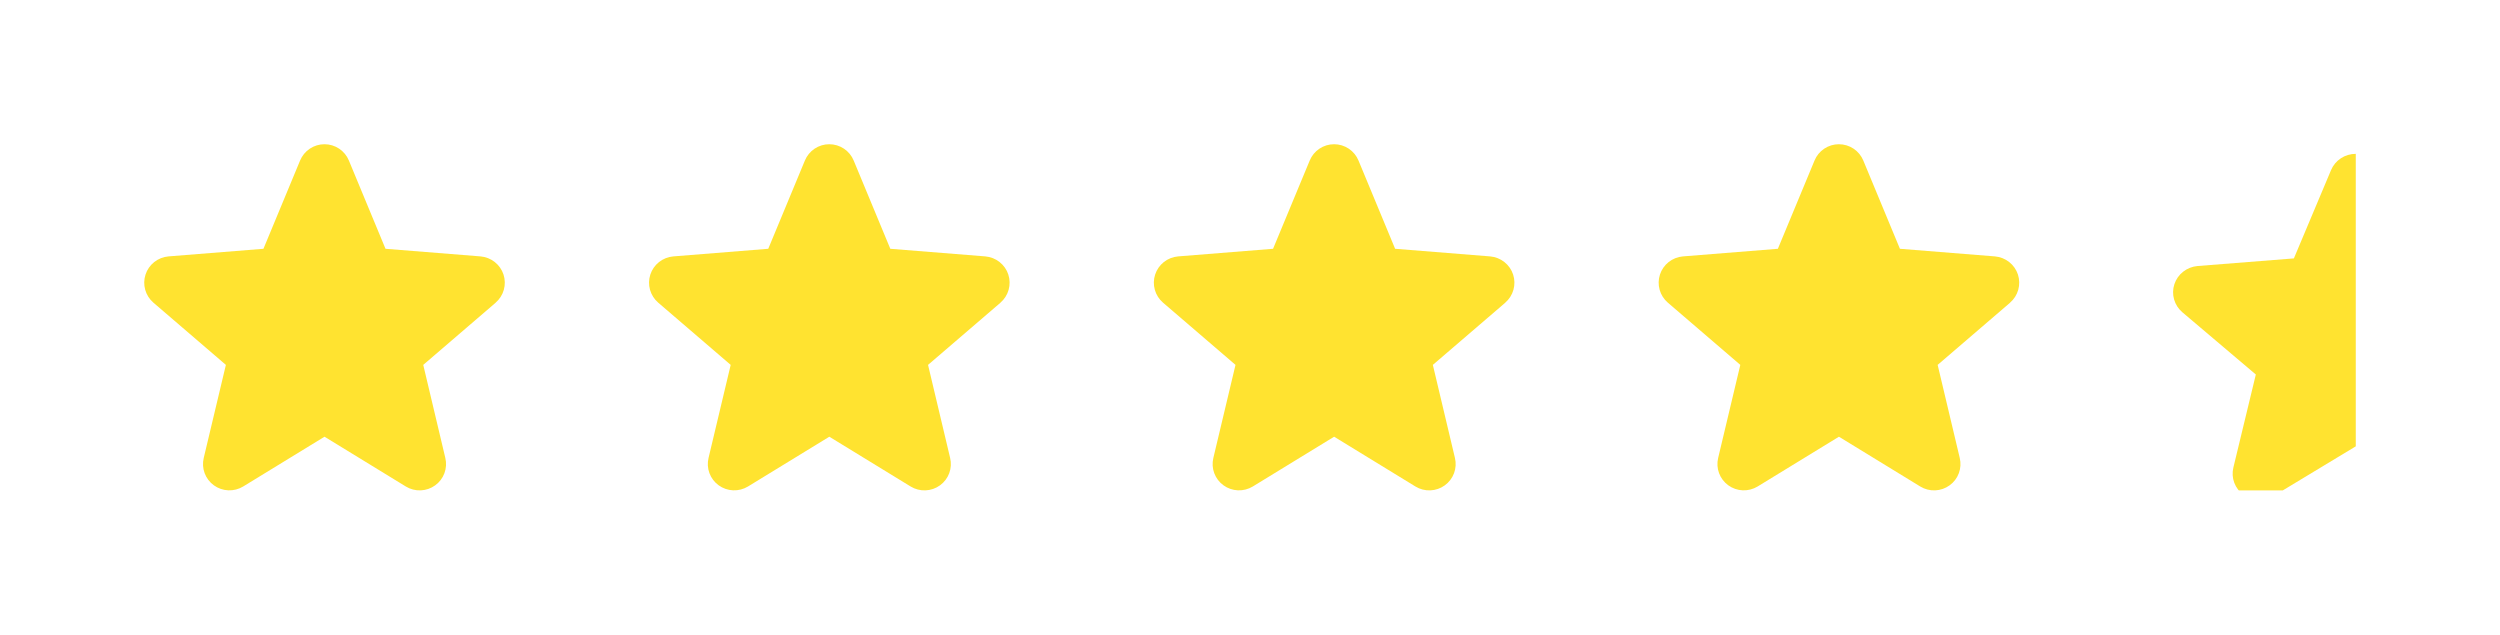
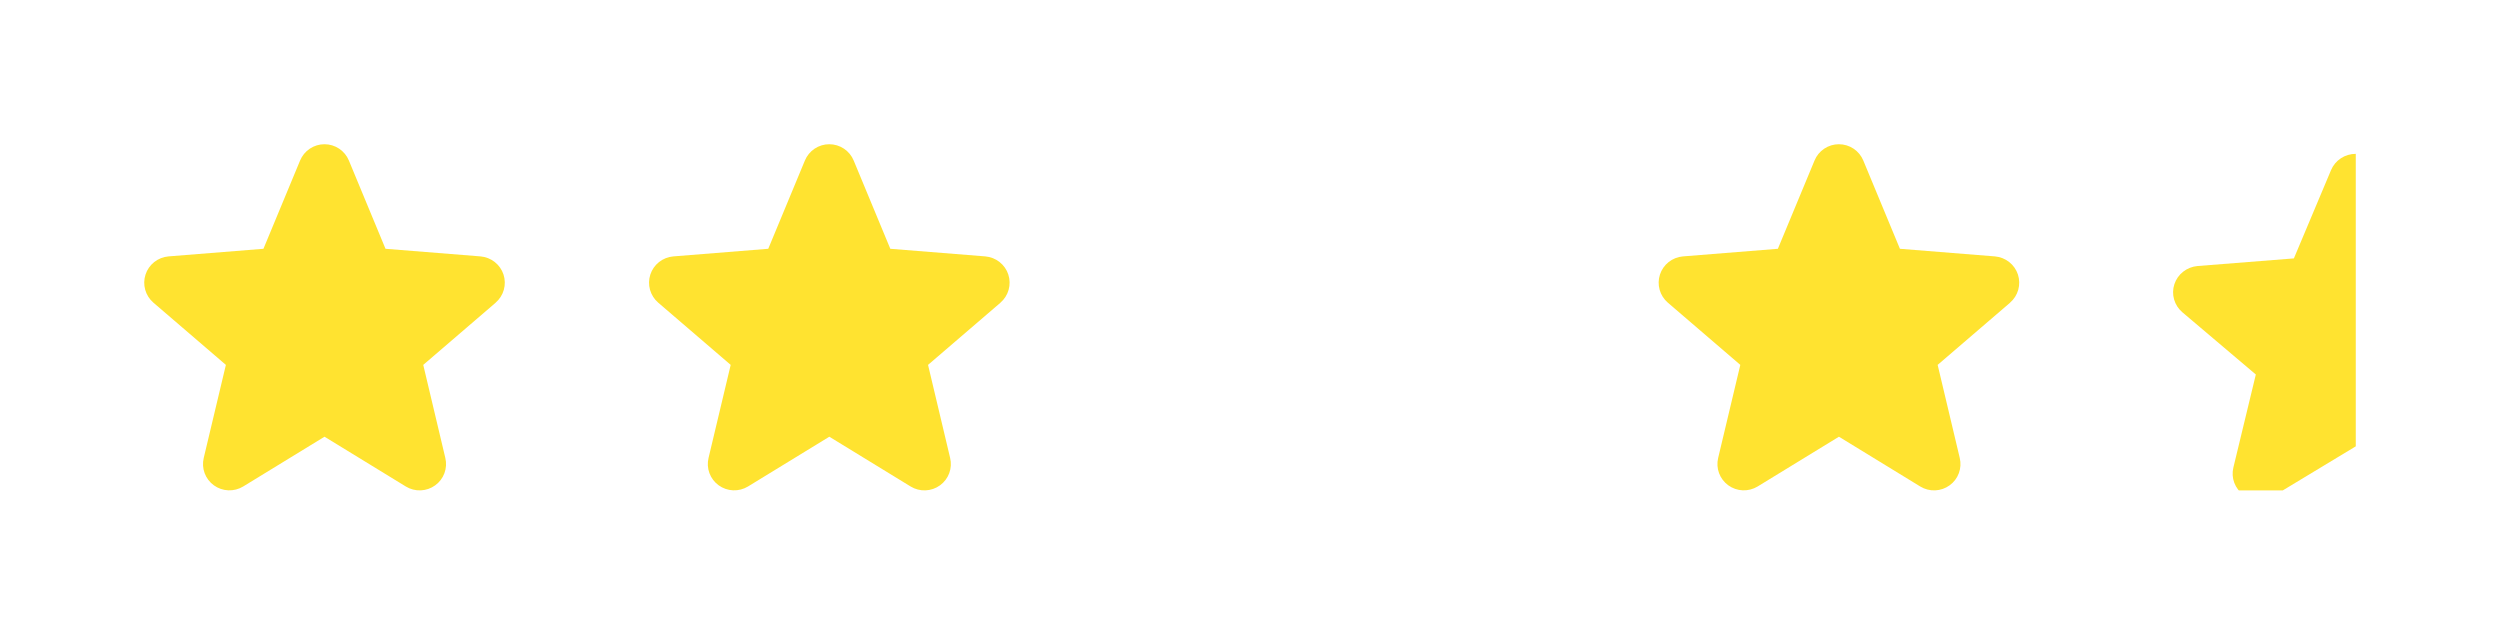
<svg xmlns="http://www.w3.org/2000/svg" fill="none" height="100%" overflow="visible" preserveAspectRatio="none" style="display: block;" viewBox="0 0 130 33" width="100%">
  <g id="Frame 140">
    <path d="M25.777 15.738L22.009 18.974L23.157 23.814C23.22 24.077 23.204 24.352 23.11 24.606C23.016 24.86 22.849 25.08 22.629 25.238C22.409 25.398 22.148 25.488 21.876 25.499C21.605 25.51 21.336 25.44 21.105 25.299L16.875 22.709L12.643 25.299C12.411 25.439 12.143 25.508 11.873 25.497C11.602 25.486 11.34 25.395 11.121 25.236C10.902 25.078 10.735 24.858 10.641 24.605C10.547 24.352 10.531 24.077 10.594 23.814L11.746 18.974L7.977 15.738C7.772 15.562 7.624 15.329 7.551 15.07C7.478 14.81 7.483 14.535 7.567 14.278C7.65 14.022 7.807 13.795 8.019 13.627C8.231 13.459 8.488 13.357 8.758 13.333L13.699 12.937L15.605 8.346C15.709 8.096 15.884 7.882 16.11 7.731C16.336 7.58 16.601 7.5 16.873 7.5C17.145 7.5 17.41 7.58 17.636 7.731C17.862 7.882 18.038 8.096 18.141 8.346L20.046 12.937L24.988 13.333C25.258 13.356 25.516 13.458 25.728 13.626C25.941 13.793 26.099 14.02 26.183 14.277C26.266 14.534 26.272 14.809 26.199 15.069C26.126 15.329 25.978 15.562 25.772 15.739L25.777 15.738Z" fill="#FFE330" id="Vector" />
    <path d="M52.027 15.738L48.258 18.974L49.407 23.814C49.47 24.077 49.454 24.352 49.36 24.606C49.266 24.86 49.099 25.08 48.879 25.238C48.659 25.398 48.398 25.488 48.126 25.499C47.855 25.51 47.586 25.44 47.355 25.299L43.125 22.709L38.893 25.299C38.661 25.439 38.393 25.508 38.123 25.497C37.852 25.486 37.59 25.395 37.371 25.236C37.152 25.078 36.985 24.858 36.891 24.605C36.797 24.352 36.781 24.077 36.844 23.814L37.996 18.974L34.227 15.738C34.022 15.562 33.874 15.329 33.801 15.07C33.728 14.81 33.733 14.535 33.817 14.278C33.9 14.022 34.057 13.795 34.269 13.627C34.481 13.459 34.738 13.357 35.008 13.333L39.949 12.937L41.855 8.346C41.959 8.096 42.134 7.882 42.36 7.731C42.586 7.58 42.851 7.5 43.123 7.5C43.395 7.5 43.66 7.58 43.886 7.731C44.112 7.882 44.288 8.096 44.391 8.346L46.296 12.937L51.238 13.333C51.508 13.356 51.766 13.458 51.978 13.626C52.191 13.793 52.349 14.02 52.433 14.277C52.516 14.534 52.522 14.809 52.449 15.069C52.376 15.329 52.228 15.562 52.022 15.739L52.027 15.738Z" fill="#FFE330" id="Vector_2" />
-     <path d="M78.277 15.738L74.508 18.974L75.657 23.814C75.72 24.077 75.704 24.352 75.61 24.606C75.516 24.86 75.349 25.08 75.129 25.238C74.909 25.398 74.647 25.488 74.376 25.499C74.105 25.51 73.836 25.44 73.605 25.299L69.375 22.709L65.143 25.299C64.911 25.439 64.643 25.508 64.373 25.497C64.102 25.486 63.84 25.395 63.621 25.236C63.402 25.078 63.235 24.858 63.141 24.605C63.047 24.352 63.031 24.077 63.094 23.814L64.246 18.974L60.477 15.738C60.272 15.562 60.124 15.329 60.051 15.07C59.978 14.81 59.983 14.535 60.067 14.278C60.15 14.022 60.307 13.795 60.519 13.627C60.731 13.459 60.988 13.357 61.258 13.333L66.199 12.937L68.106 8.346C68.209 8.096 68.384 7.882 68.61 7.731C68.836 7.58 69.101 7.5 69.373 7.5C69.645 7.5 69.91 7.58 70.136 7.731C70.362 7.882 70.537 8.096 70.641 8.346L72.546 12.937L77.488 13.333C77.758 13.356 78.016 13.458 78.228 13.626C78.441 13.793 78.599 14.02 78.683 14.277C78.766 14.534 78.772 14.809 78.699 15.069C78.626 15.329 78.478 15.562 78.272 15.739L78.277 15.738Z" fill="#FFE330" id="Vector_3" />
    <path d="M104.527 15.738L100.758 18.974L101.907 23.814C101.97 24.077 101.954 24.352 101.86 24.606C101.766 24.86 101.599 25.08 101.379 25.238C101.159 25.398 100.897 25.488 100.626 25.499C100.355 25.51 100.086 25.44 99.855 25.299L95.625 22.709L91.393 25.299C91.161 25.439 90.893 25.508 90.623 25.497C90.352 25.486 90.09 25.395 89.871 25.236C89.652 25.078 89.485 24.858 89.391 24.605C89.297 24.352 89.281 24.077 89.344 23.814L90.496 18.974L86.727 15.738C86.522 15.562 86.374 15.329 86.301 15.07C86.228 14.81 86.234 14.535 86.317 14.278C86.4 14.022 86.557 13.795 86.769 13.627C86.981 13.459 87.238 13.357 87.508 13.333L92.449 12.937L94.356 8.346C94.459 8.096 94.634 7.882 94.86 7.731C95.086 7.58 95.351 7.5 95.623 7.5C95.895 7.5 96.16 7.58 96.386 7.731C96.612 7.882 96.787 8.096 96.891 8.346L98.796 12.937L103.738 13.333C104.008 13.356 104.266 13.458 104.478 13.626C104.691 13.793 104.849 14.02 104.933 14.277C105.016 14.534 105.022 14.809 104.949 15.069C104.876 15.329 104.728 15.562 104.522 15.739L104.527 15.738Z" fill="#FFE330" id="Vector_4" />
    <g clip-path="url(#clip0_0_20)" id="Frame 143">
      <path d="M131.521 16.238L127.702 19.474L128.865 24.314C128.93 24.577 128.913 24.852 128.818 25.106C128.723 25.36 128.553 25.58 128.331 25.738C128.108 25.898 127.843 25.988 127.568 25.999C127.293 26.01 127.021 25.94 126.786 25.799L122.5 23.209L118.212 25.799C117.977 25.939 117.705 26.008 117.431 25.997C117.156 25.986 116.891 25.895 116.669 25.736C116.447 25.578 116.278 25.358 116.183 25.105C116.088 24.852 116.071 24.577 116.135 24.314L117.303 19.474L113.483 16.238C113.276 16.062 113.126 15.829 113.052 15.57C112.978 15.31 112.983 15.035 113.068 14.778C113.152 14.522 113.311 14.295 113.526 14.127C113.741 13.959 114.001 13.857 114.274 13.833L119.282 13.437L121.214 8.846C121.318 8.596 121.496 8.382 121.725 8.231C121.953 8.08 122.223 8 122.498 8C122.773 8 123.043 8.08 123.271 8.231C123.5 8.382 123.678 8.596 123.783 8.846L125.713 13.437L130.721 13.833C130.995 13.856 131.256 13.958 131.471 14.126C131.687 14.293 131.847 14.52 131.932 14.777C132.017 15.034 132.022 15.309 131.949 15.569C131.875 15.829 131.724 16.062 131.516 16.239L131.521 16.238Z" fill="#FFE330" id="Vector_5" />
    </g>
  </g>
  <defs>
    <clipPath id="clip0_0_20">
      <rect fill="white" height="18" transform="translate(112.5 7.5)" width="10" />
    </clipPath>
  </defs>
</svg>